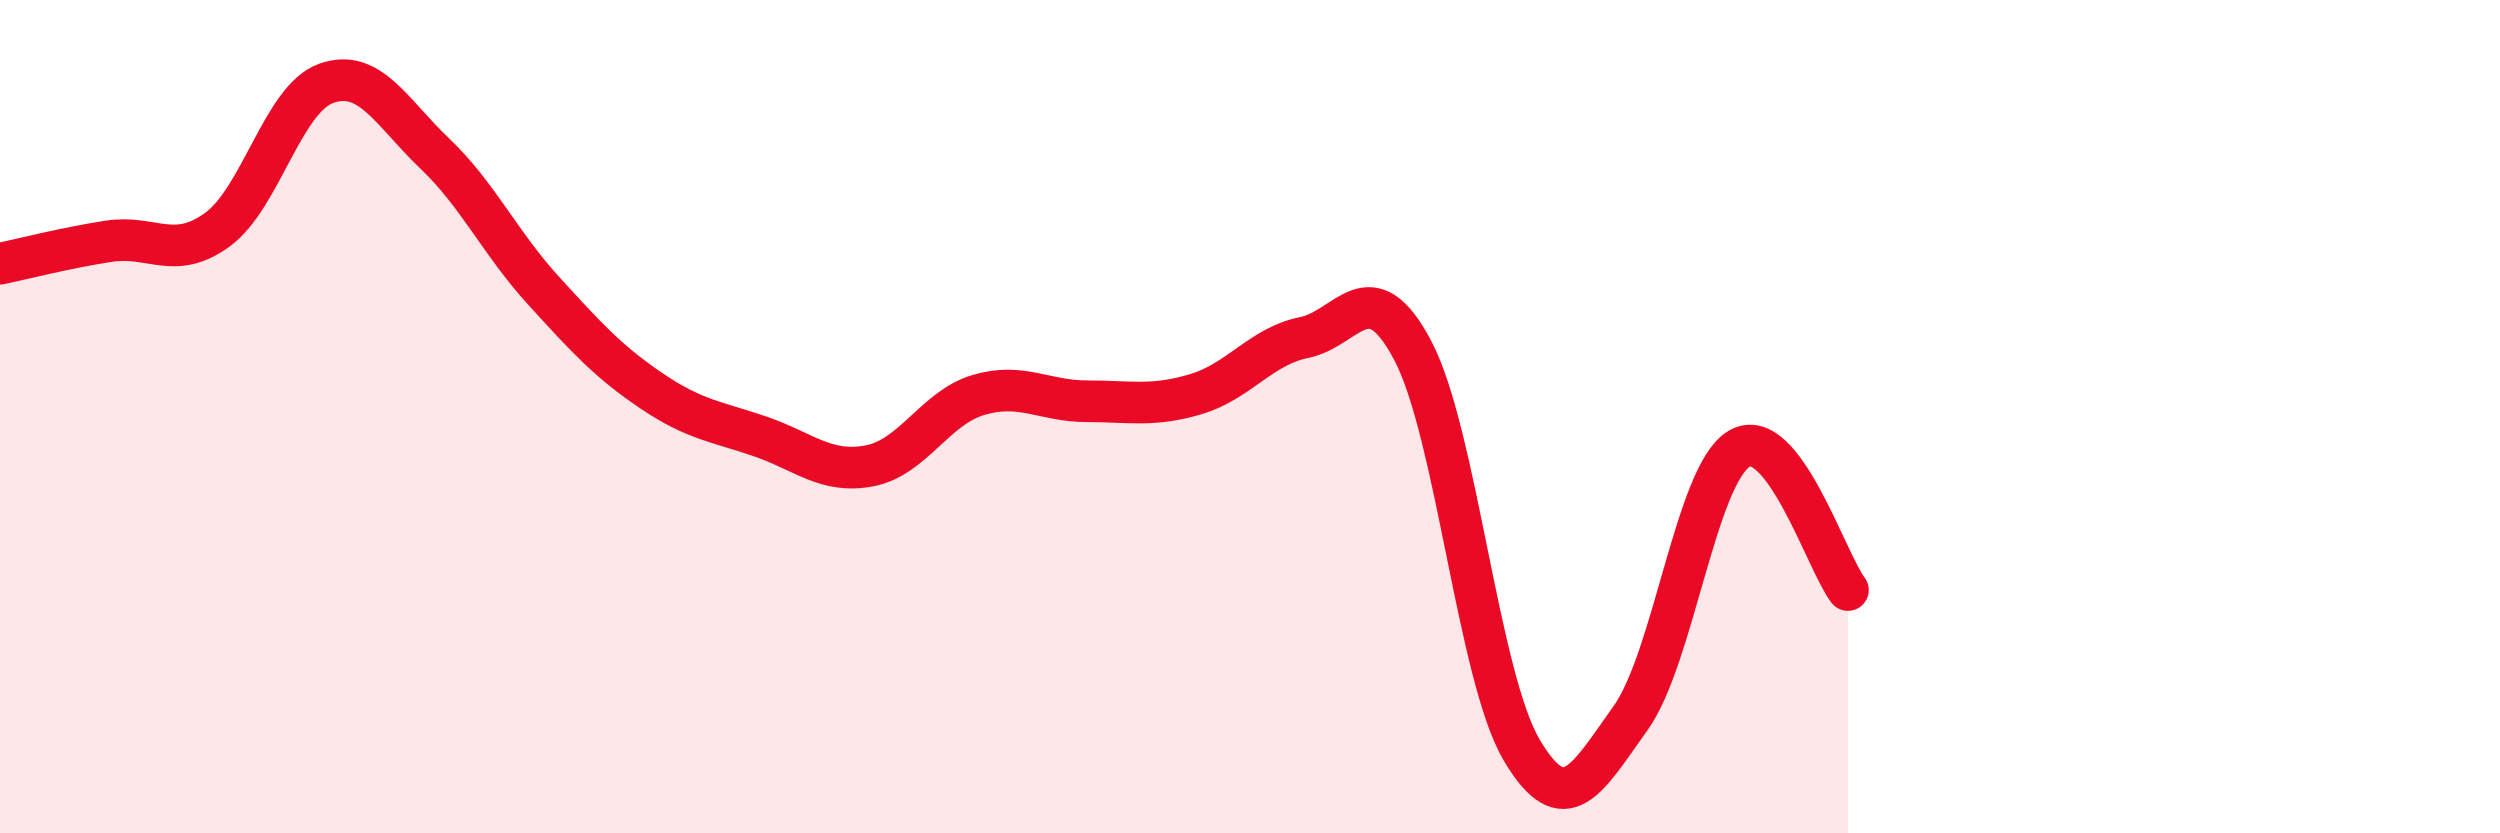
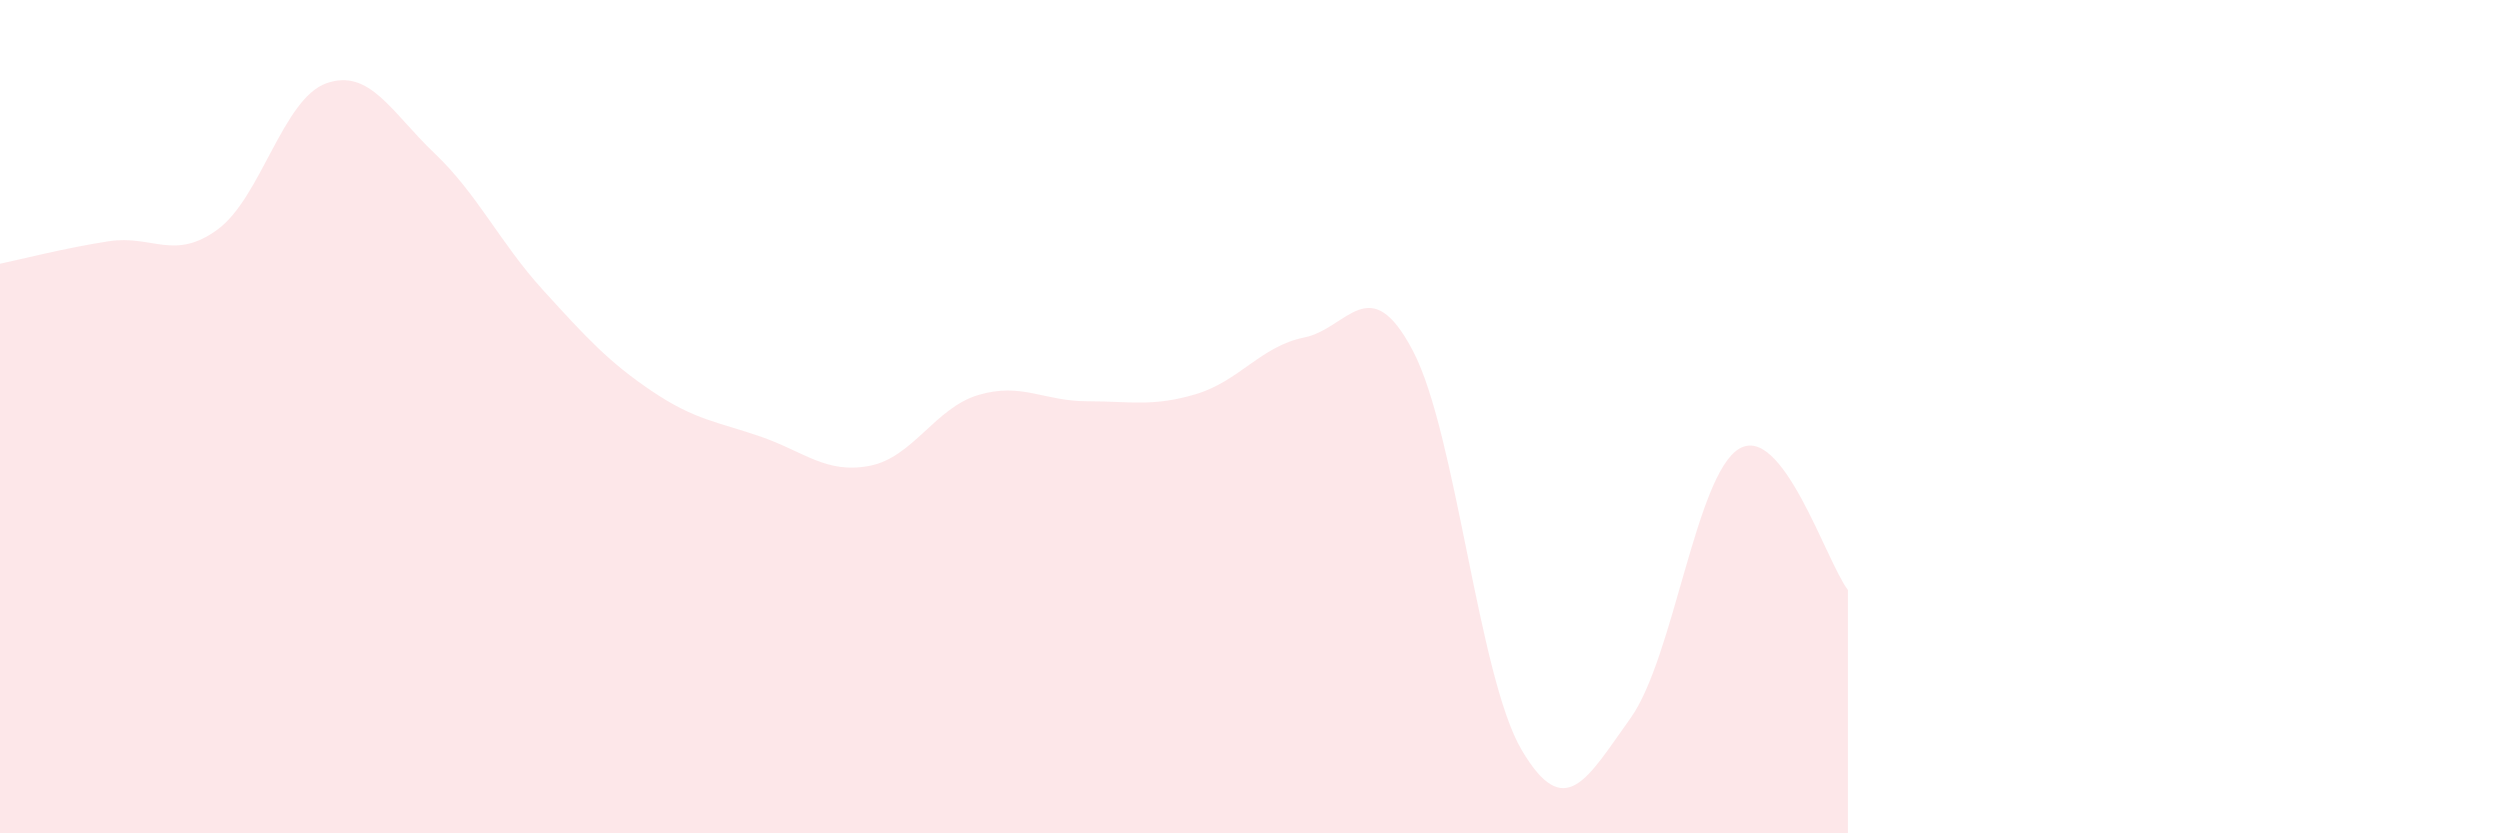
<svg xmlns="http://www.w3.org/2000/svg" width="60" height="20" viewBox="0 0 60 20">
  <path d="M 0,6.33 C 0.52,6.22 1.57,5.95 2.61,5.79 C 3.65,5.63 4.18,6.27 5.22,5.51 C 6.26,4.75 6.79,2.37 7.83,2 C 8.87,1.63 9.39,2.69 10.43,3.68 C 11.47,4.67 12,5.83 13.04,6.97 C 14.08,8.11 14.61,8.69 15.65,9.39 C 16.69,10.09 17.22,10.12 18.26,10.48 C 19.3,10.84 19.83,11.38 20.87,11.18 C 21.91,10.98 22.44,9.79 23.48,9.48 C 24.52,9.17 25.05,9.63 26.09,9.63 C 27.13,9.63 27.66,9.77 28.7,9.46 C 29.74,9.15 30.26,8.31 31.3,8.1 C 32.34,7.89 32.87,6.44 33.91,8.42 C 34.95,10.4 35.48,16.24 36.52,18 C 37.56,19.76 38.09,18.69 39.13,17.24 C 40.17,15.79 40.7,11.39 41.74,10.77 C 42.78,10.15 43.83,13.48 44.35,14.16L44.35 20L0 20Z" fill="#EB0A25" opacity="0.1" stroke-linecap="round" stroke-linejoin="round" />
-   <path d="M 0,6.33 C 0.52,6.22 1.57,5.95 2.61,5.79 C 3.65,5.63 4.18,6.27 5.22,5.51 C 6.26,4.75 6.79,2.37 7.83,2 C 8.87,1.63 9.39,2.69 10.43,3.68 C 11.47,4.67 12,5.83 13.04,6.97 C 14.08,8.11 14.61,8.69 15.65,9.39 C 16.69,10.09 17.22,10.12 18.26,10.48 C 19.3,10.84 19.83,11.38 20.87,11.18 C 21.91,10.98 22.44,9.79 23.48,9.48 C 24.52,9.17 25.05,9.63 26.09,9.63 C 27.13,9.63 27.66,9.77 28.7,9.46 C 29.74,9.15 30.26,8.31 31.3,8.1 C 32.34,7.89 32.87,6.44 33.91,8.42 C 34.95,10.4 35.48,16.24 36.52,18 C 37.56,19.76 38.09,18.69 39.13,17.24 C 40.17,15.79 40.7,11.39 41.74,10.77 C 42.78,10.15 43.83,13.48 44.35,14.16" stroke="#EB0A25" stroke-width="1" fill="none" stroke-linecap="round" stroke-linejoin="round" />
</svg>